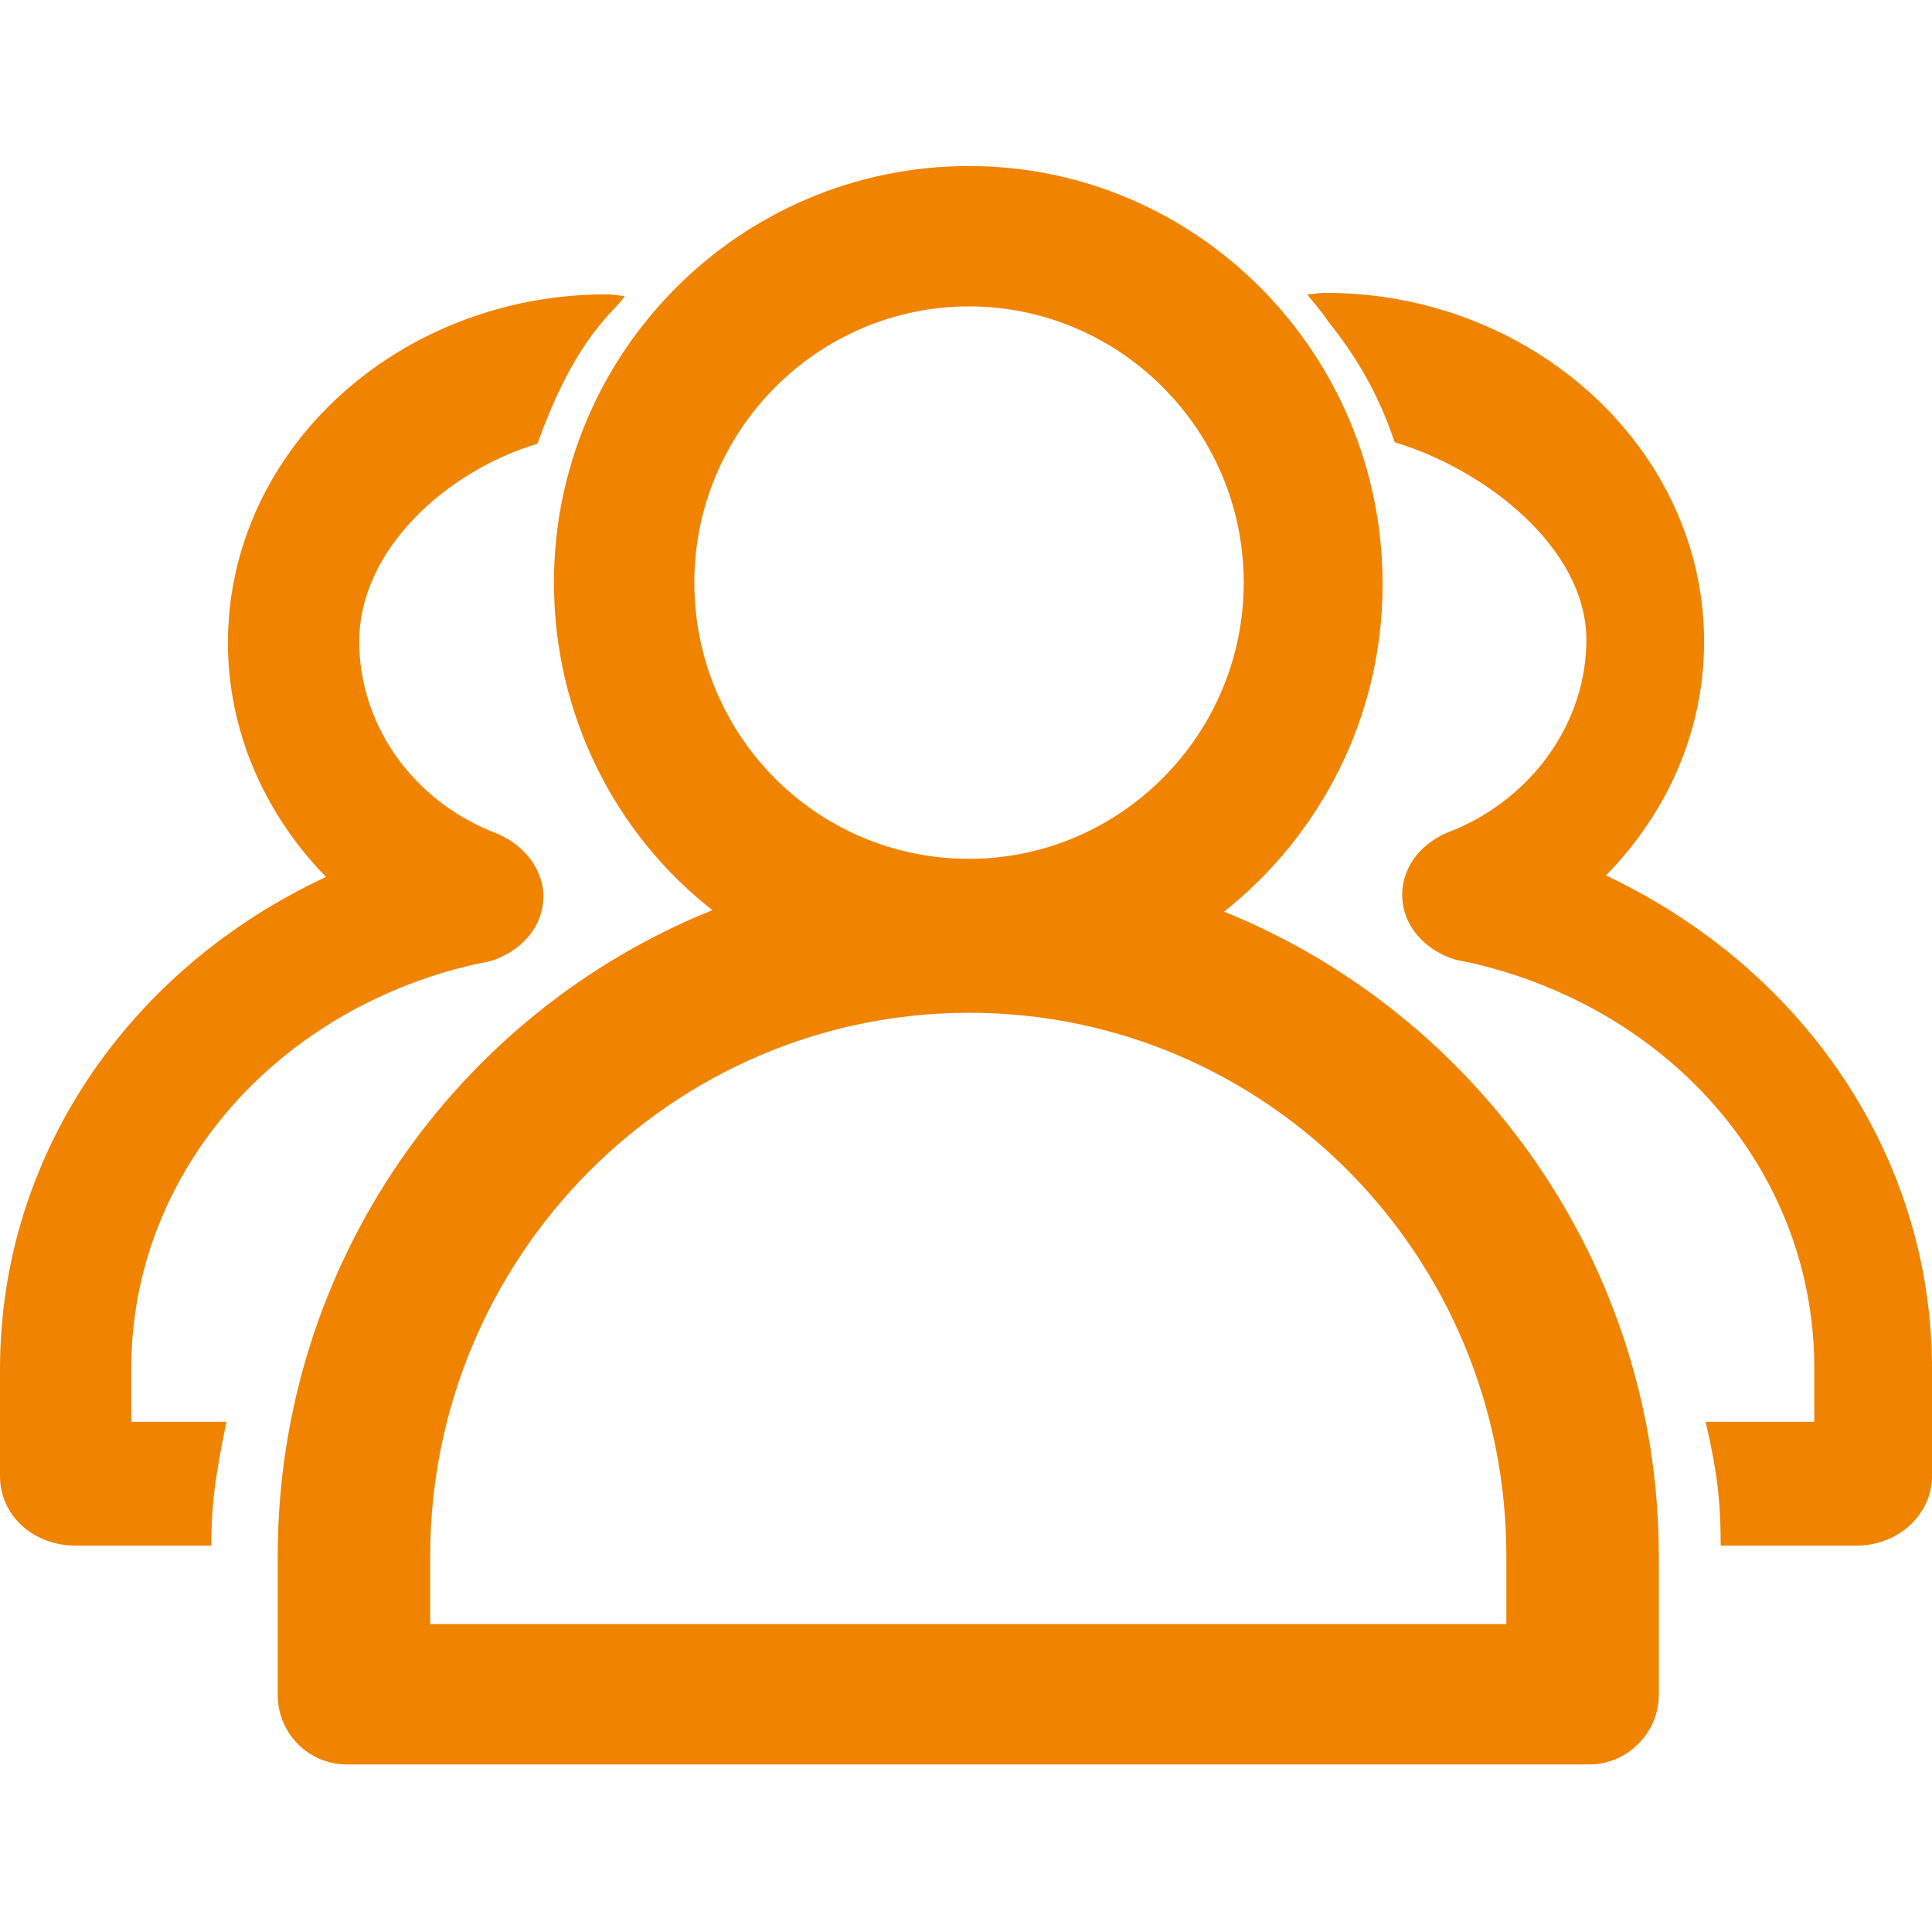
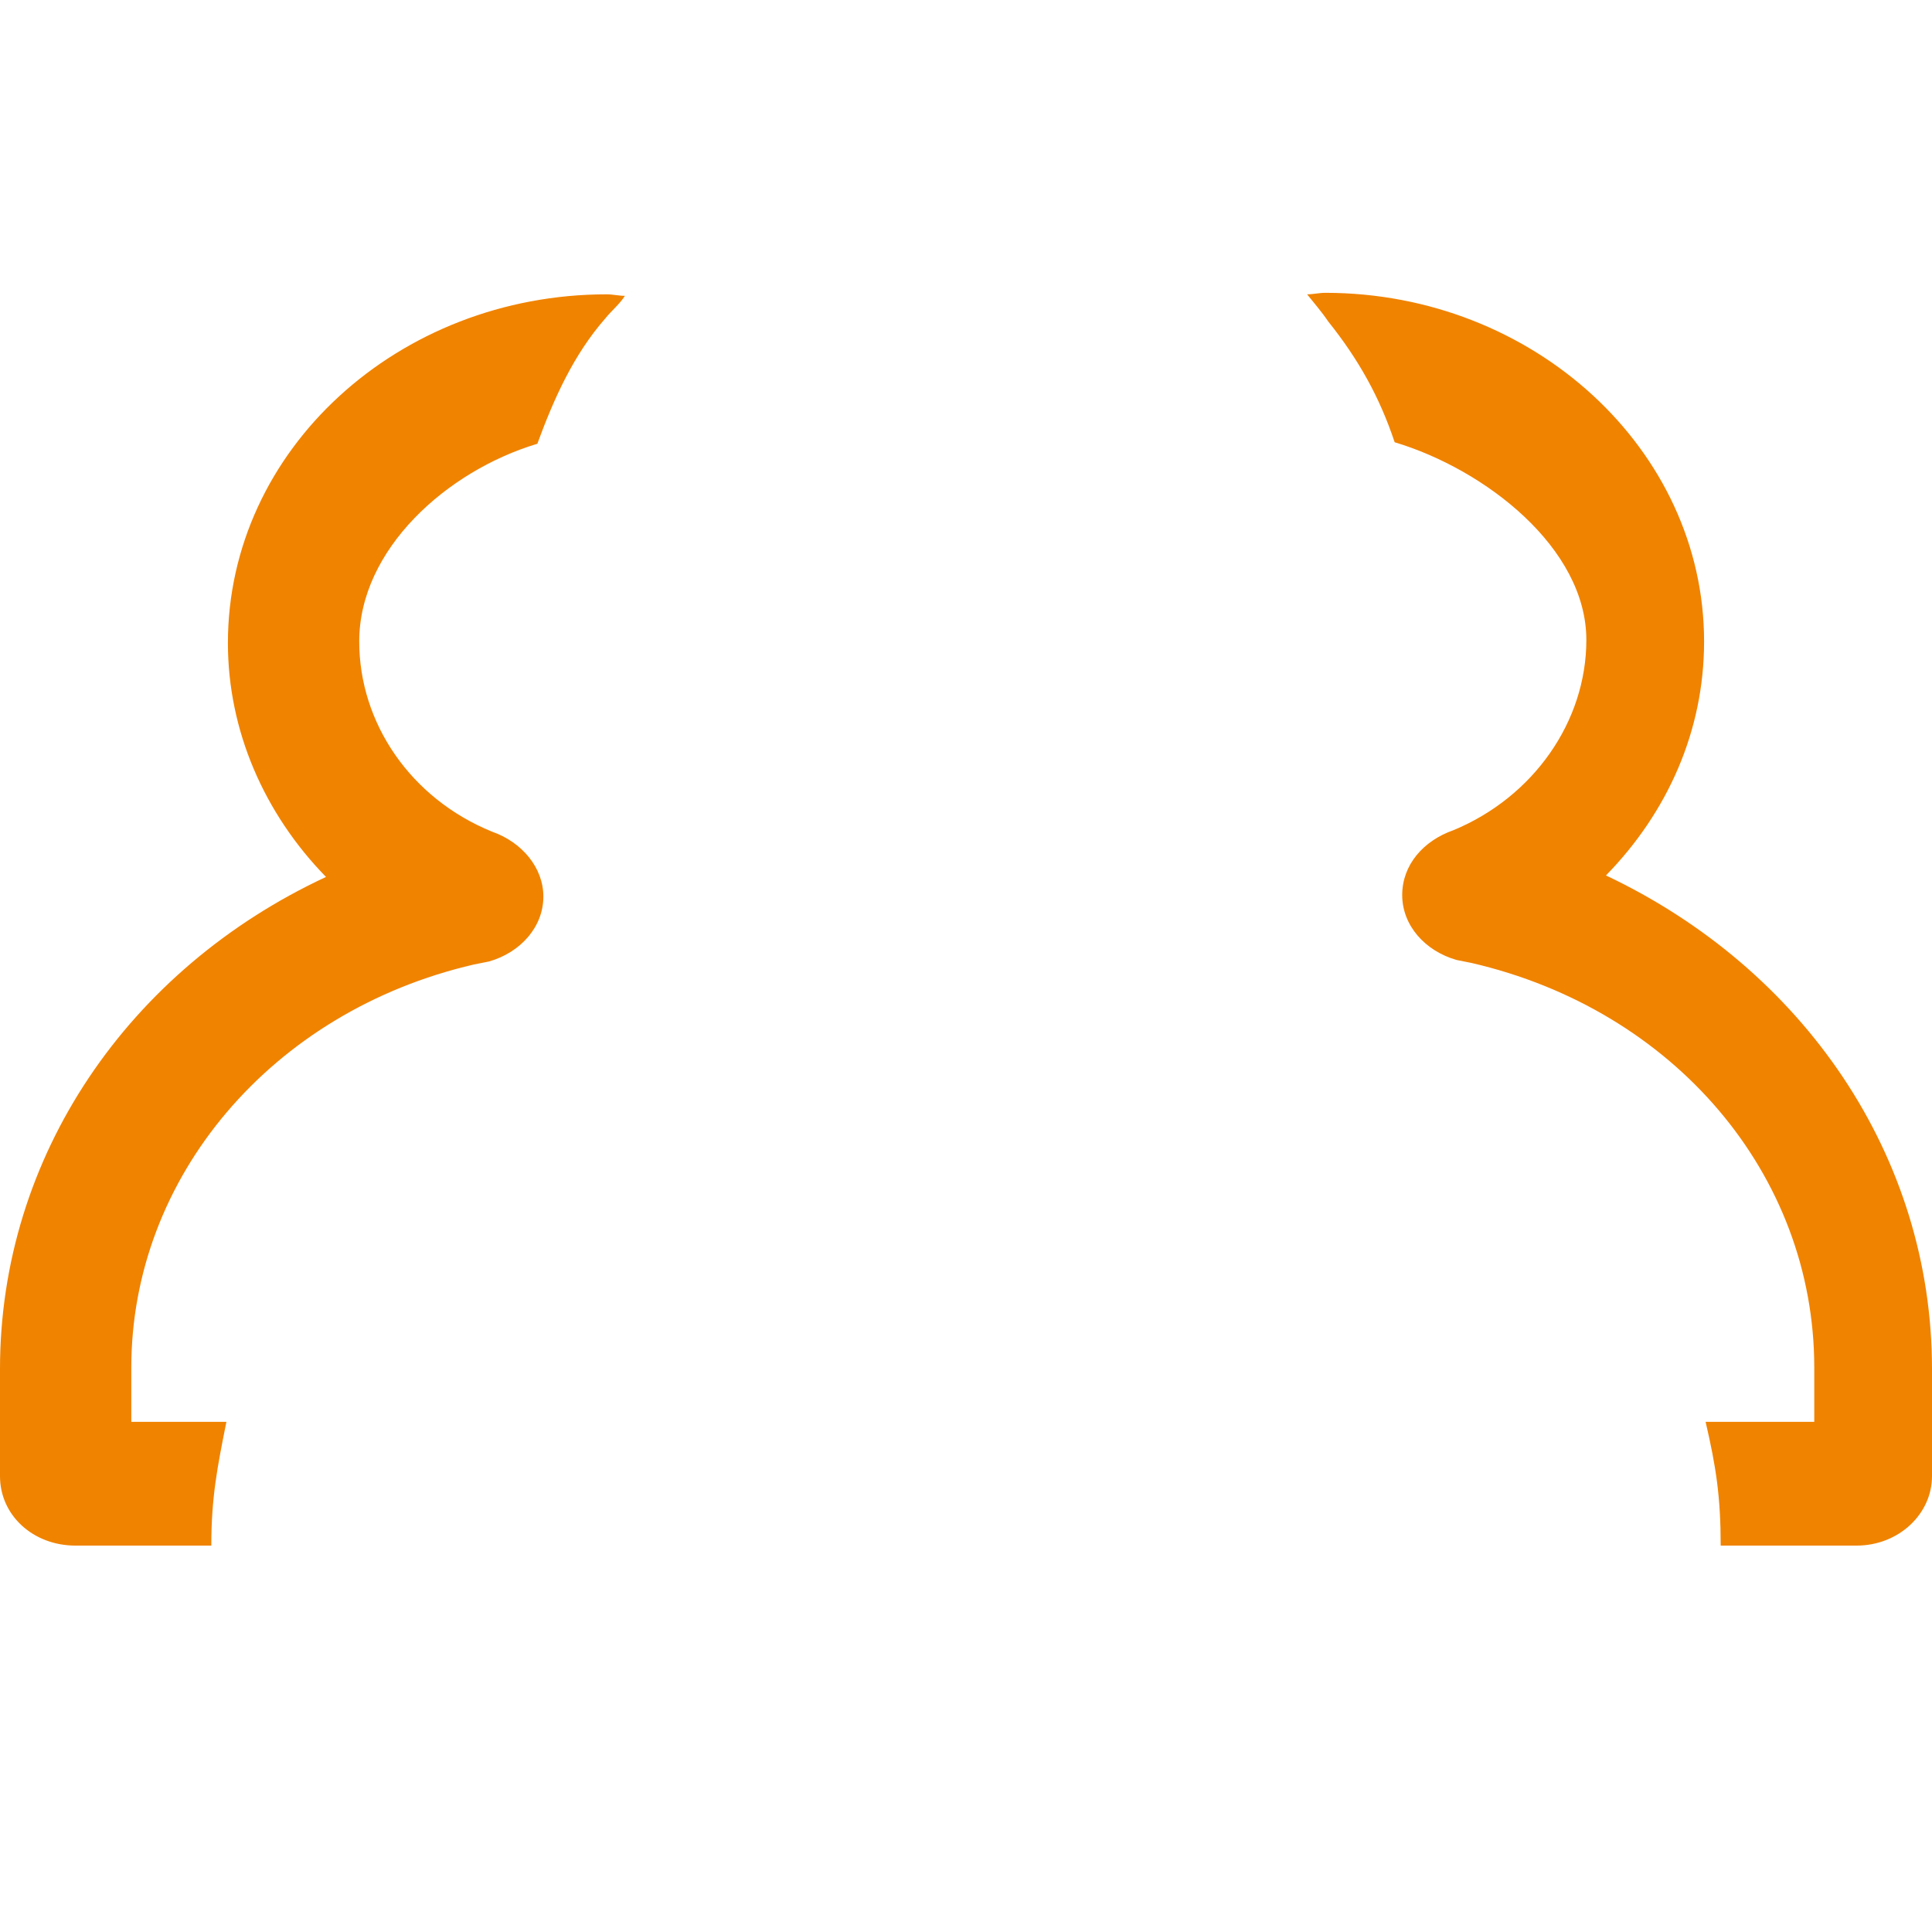
<svg xmlns="http://www.w3.org/2000/svg" t="1634021922515" class="icon" viewBox="0 0 1024 1024" version="1.1" p-id="3259" width="128" height="128">
  <defs>
    <style type="text/css" />
  </defs>
  <path d="M851.2 464c32.8-33.6 52-76.8 52-124 0-101.6-90.4-184.8-200.8-184.8-3.2 0-6.4 0.8-9.6 0.8 3.2 4 8 9.6 11.2 14.4 16 20 27.2 40 35.2 64 48 14.4 101.6 56 101.6 104.8 0 43.2-28 83.2-70.4 100.8-16 5.6-27.2 18.4-27.2 34.4s12 29.6 28.8 34.4l8 1.6c107.2 24.8 181.6 112 181.6 214.4v28.8H904c5.6 24 8 40 8 65.6h72c22.4 0 40-16.8 40-36.8v-56.8c0-112.8-68-212-172.8-261.6z m-600 47.2l8-1.6c16.8-4.8 28.8-18.4 28.8-34.4 0-15.2-11.2-28.8-27.2-34.4-43.2-17.6-70.4-57.6-70.4-100.8 0-48.8 46.4-90.4 94.4-104.8 8.8-24 19.2-47.2 36-66.4 3.2-4 8-8 10.4-12-3.2 0-6.4-0.8-9.6-0.8-110.4 0-200.8 82.4-200.8 184.8 0 46.4 19.2 90.4 52 124C68 513.6 0 612.8 0 725.6v56.8c0 20.8 17.6 36.8 40 36.8h72c0-25.6 3.2-41.6 8-65.6H69.6v-28.8C69.6 624 144 536 251.2 511.2z" p-id="3260" fill="#F08300" />
-   <path d="M648.8 483.2c51.2-40.8 84-103.2 84-173.6C732.8 187.2 634.4 88 513.6 88c-121.6 0-220 99.2-220 220.8 0 70.4 32.8 133.6 84 173.6-135.2 54.4-230.4 187.2-230.4 342.4v73.6c0 20 16 36.8 36.8 36.8h658.4c20 0 36.8-16.8 36.8-36.8v-73.6c0-154.4-96-287.2-230.4-341.6zM368 308.8c0-80.8 65.6-146.4 145.6-146.4S659.2 228 659.2 308.8s-65.6 146.4-145.6 146.4c-80.8 0-145.6-65.6-145.6-146.4z m430.4 552H228v-36c0-158.4 128-288 285.6-288s284.8 128.8 284.8 288v36z" p-id="3261" fill="#F08300" />
</svg>